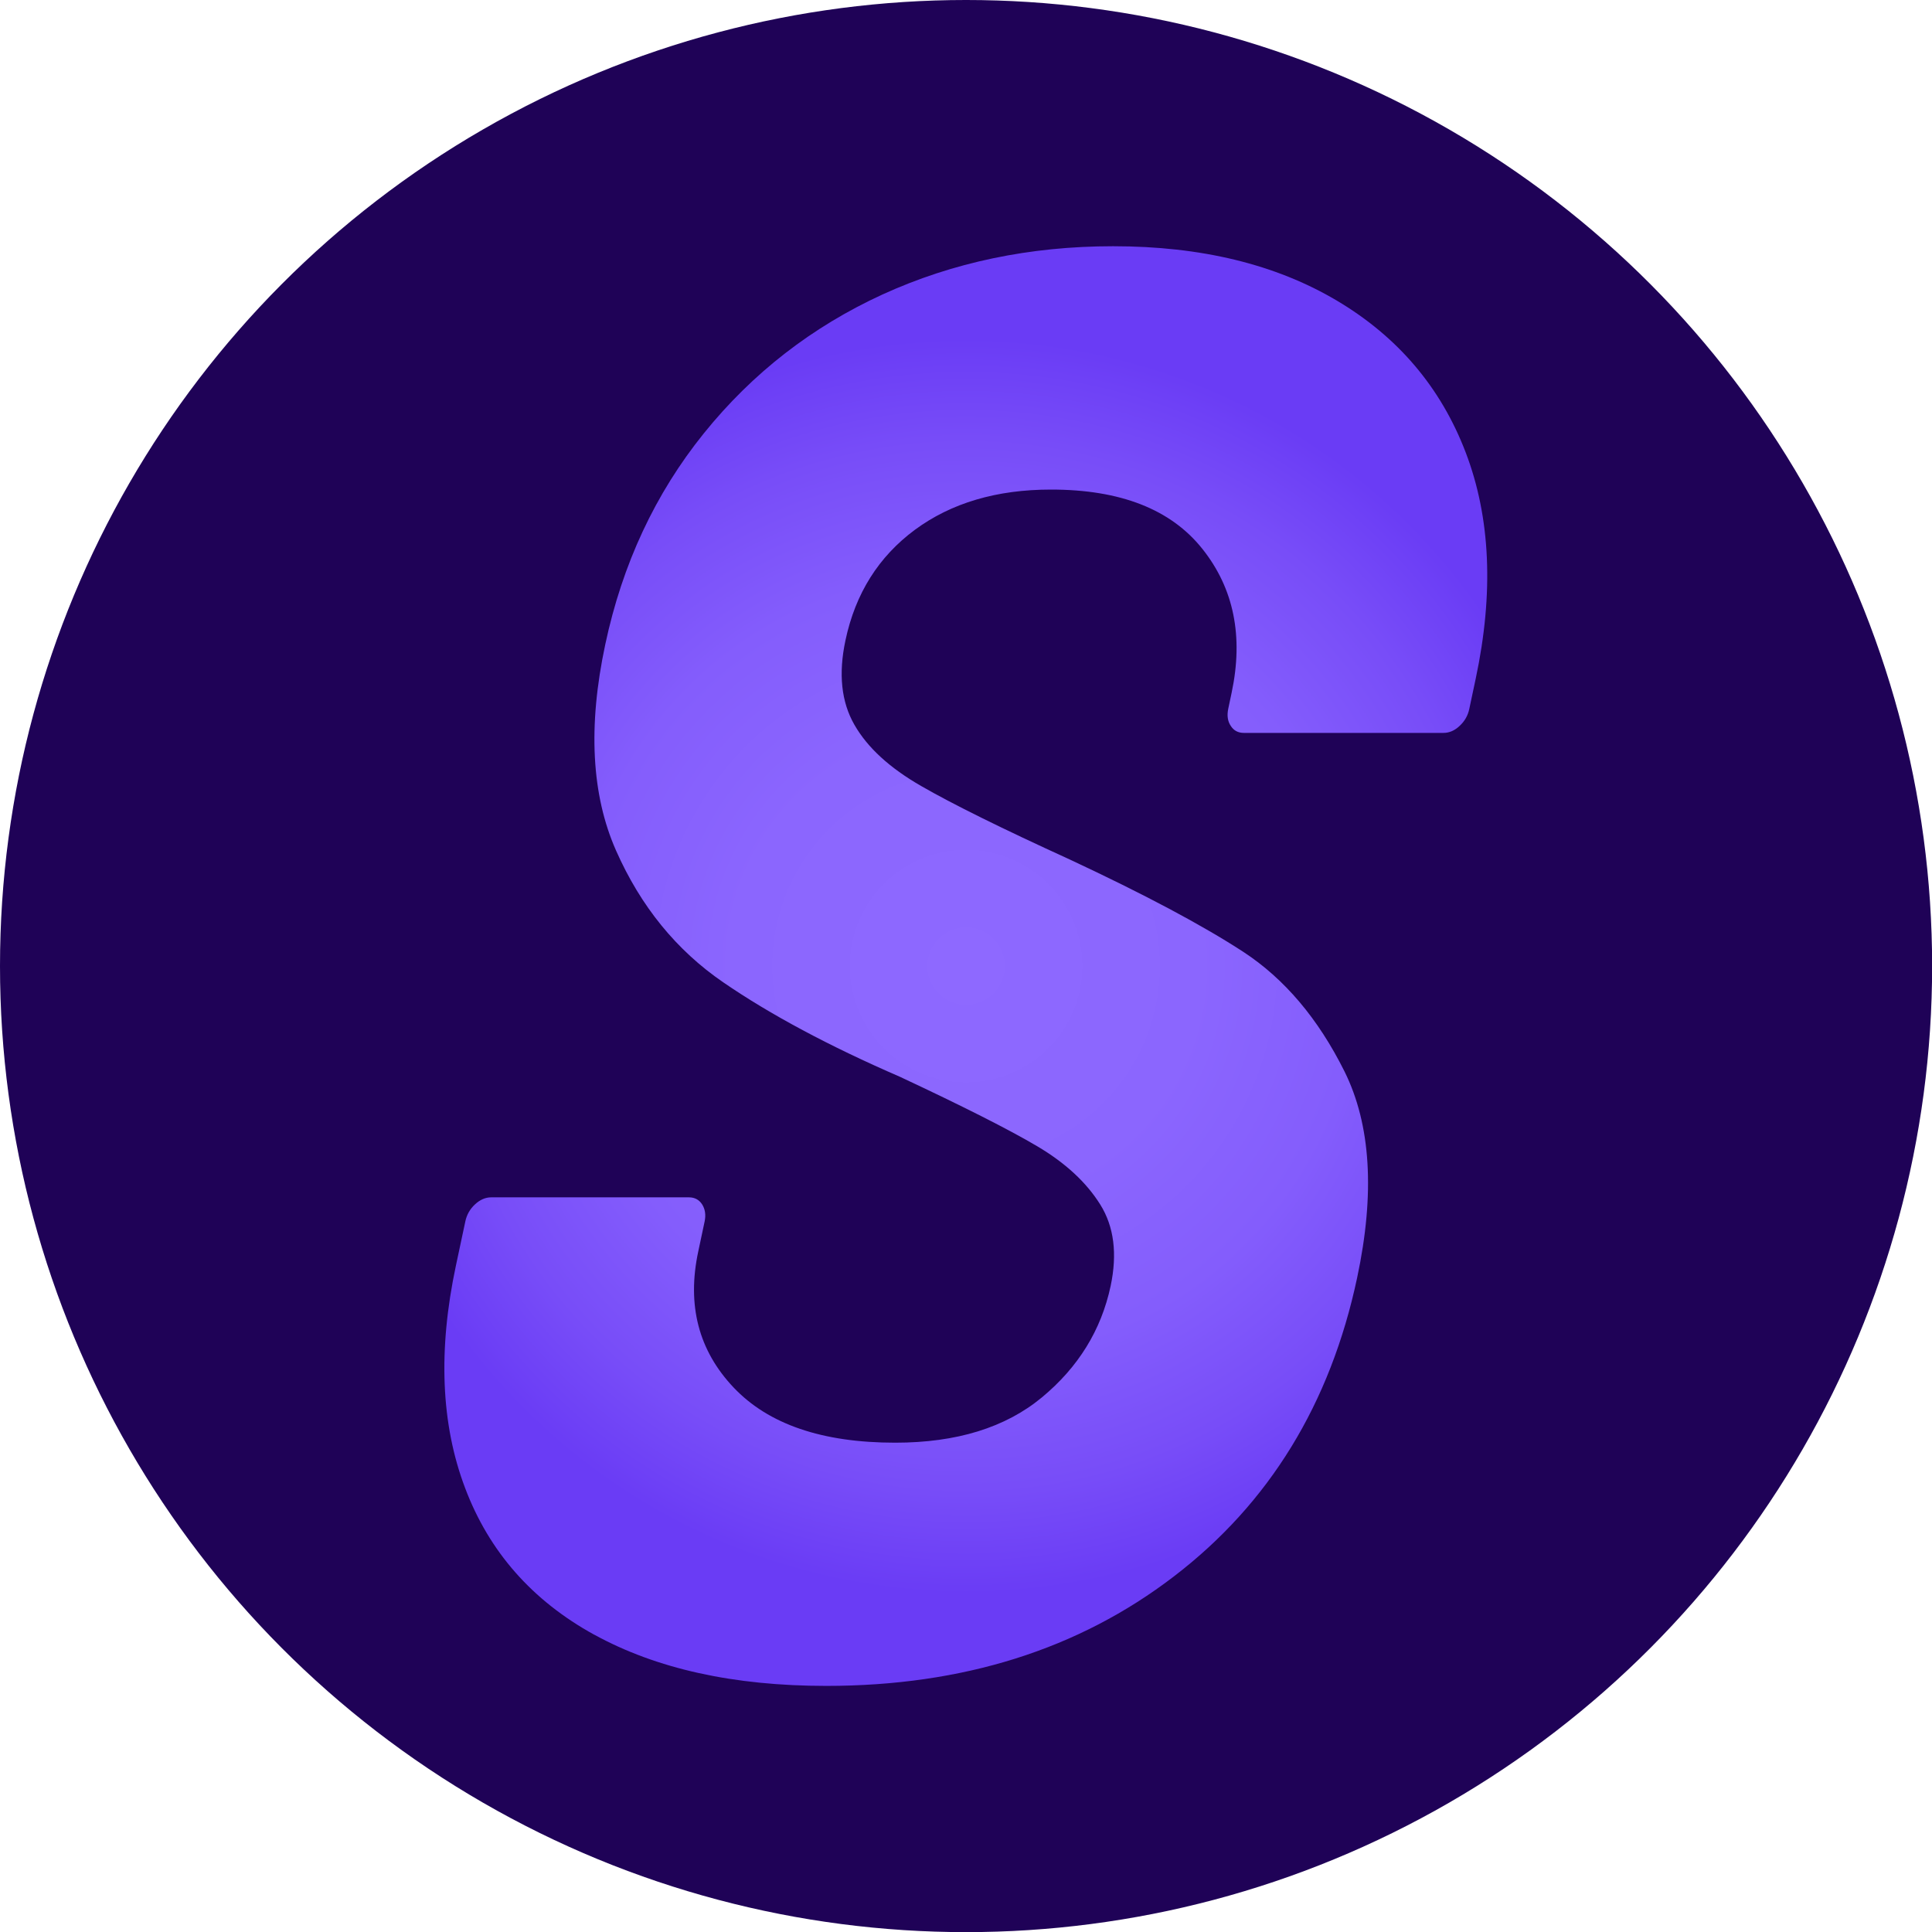
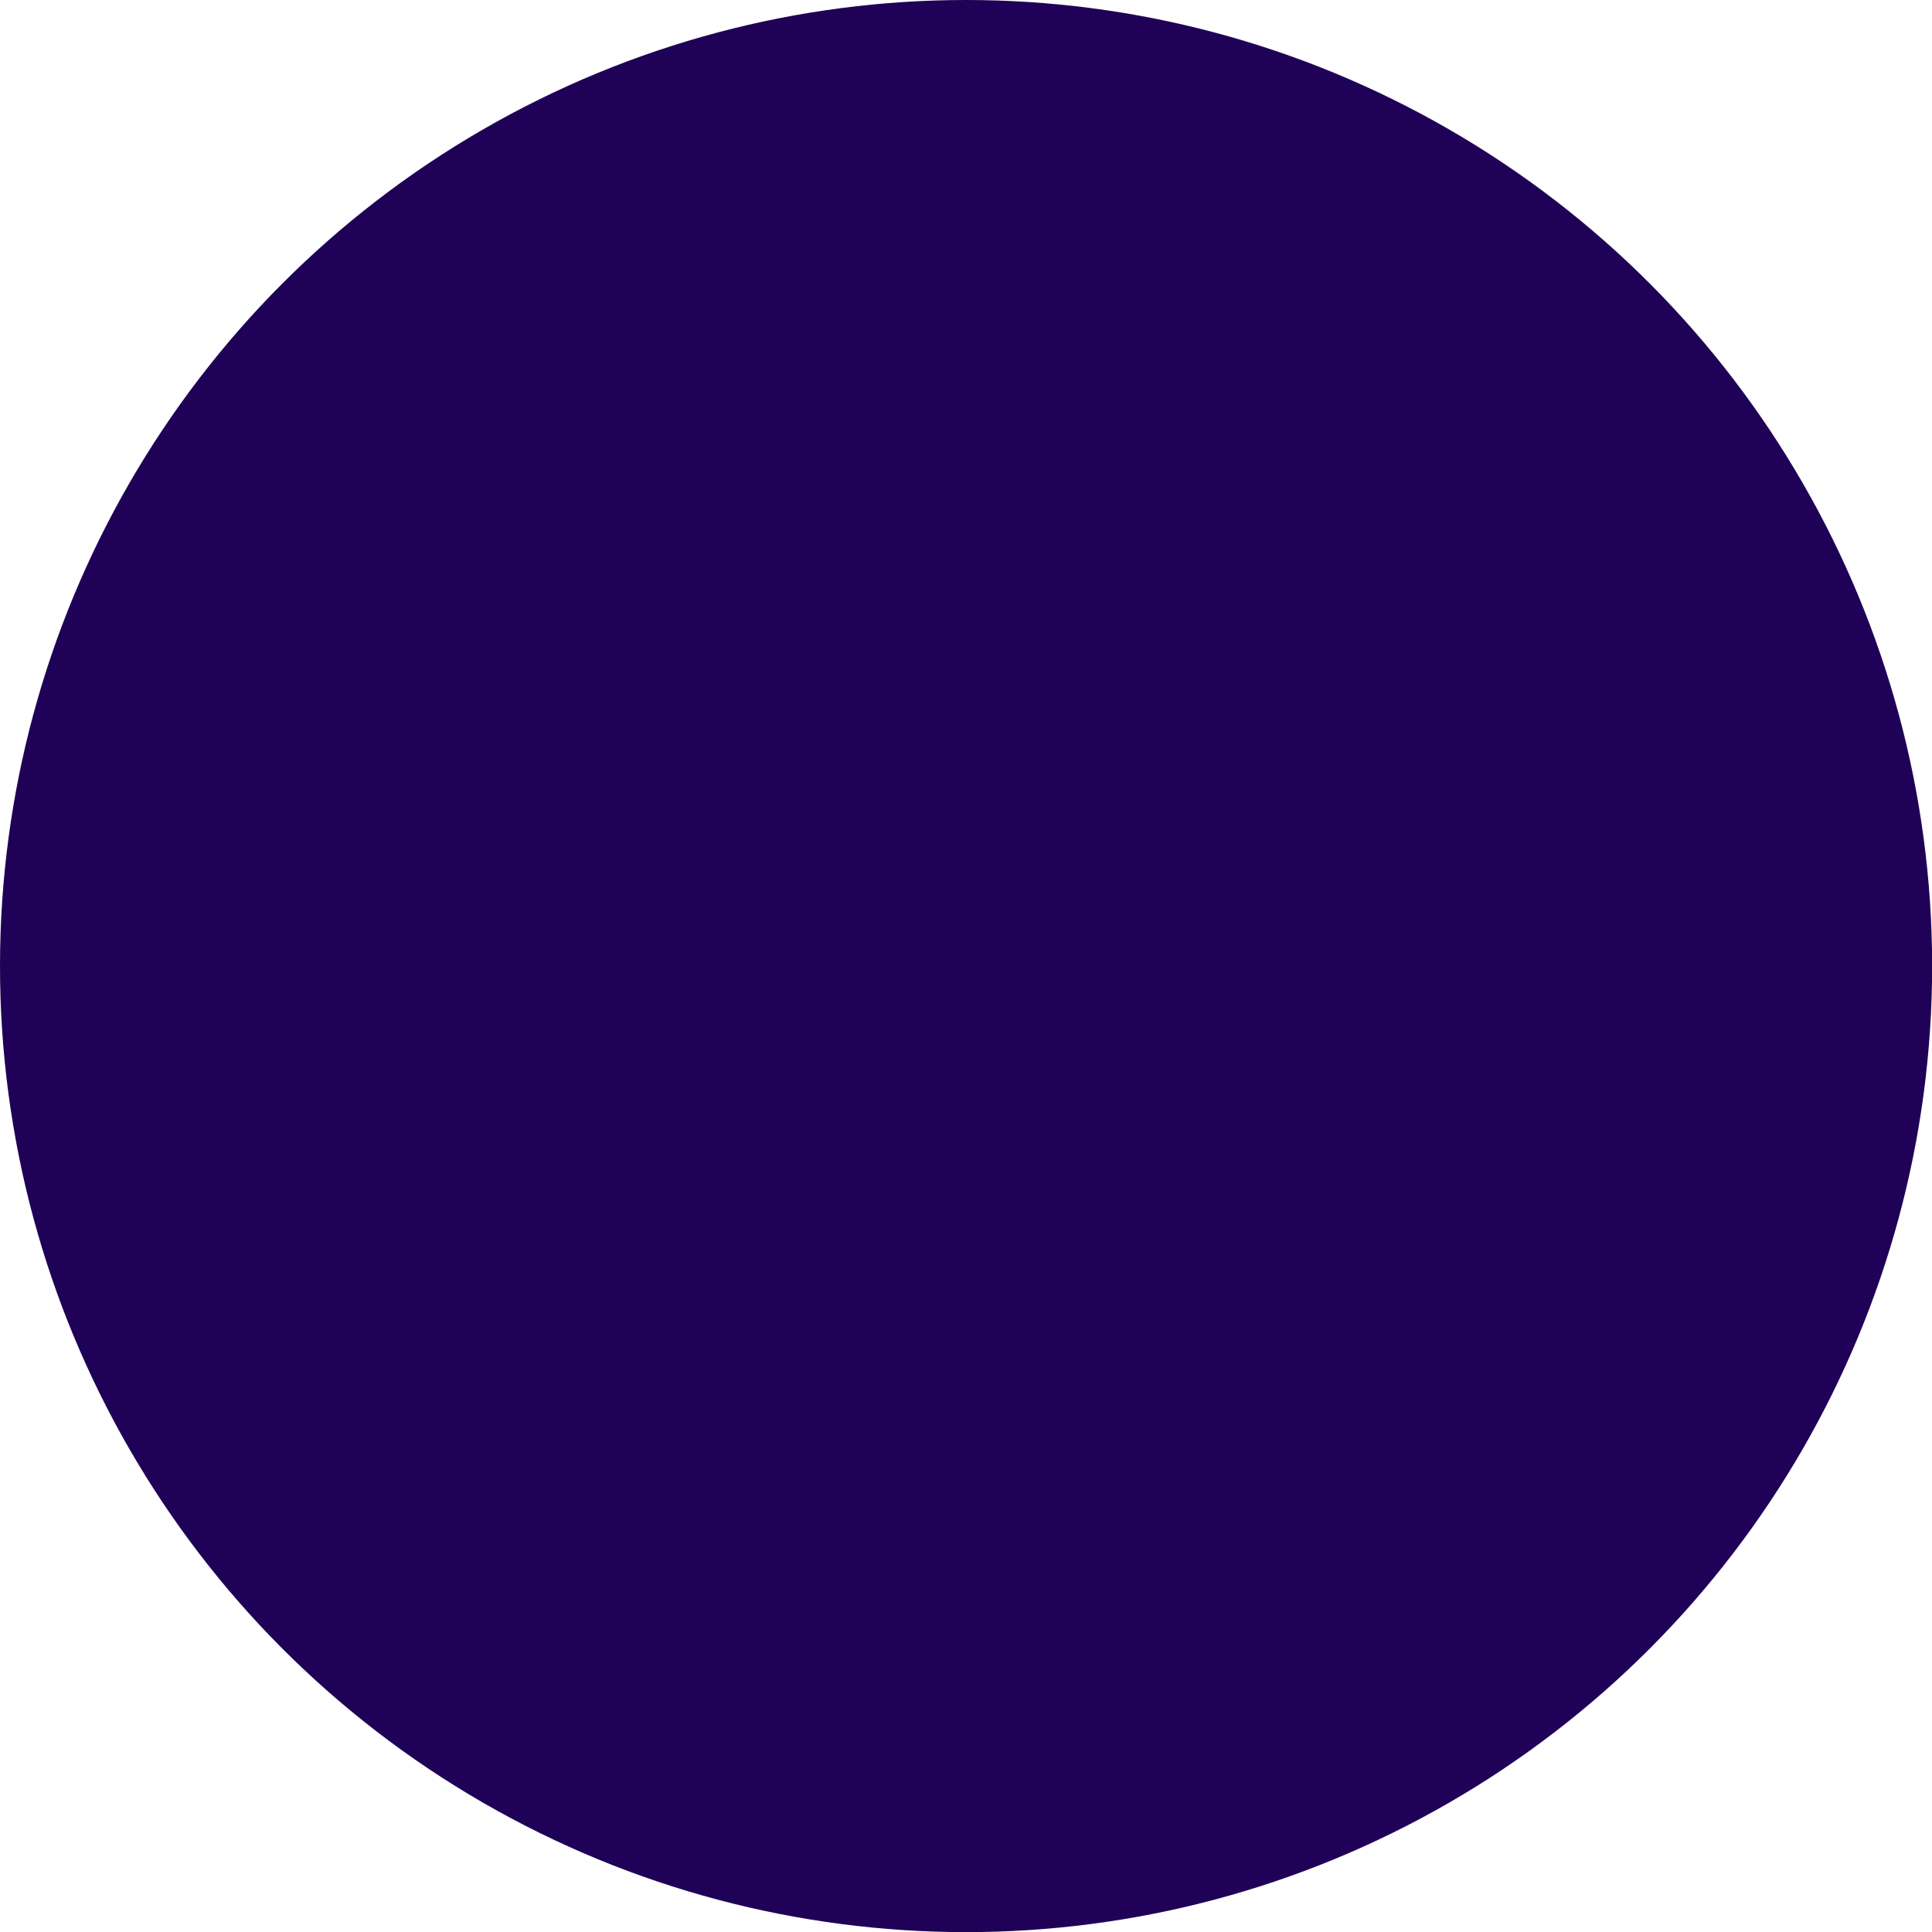
<svg xmlns="http://www.w3.org/2000/svg" id="Layer_2" viewBox="0 0 153.79 153.79">
  <defs>
    <style>.cls-1{fill:url(#radial-gradient);}.cls-1,.cls-2{stroke-width:0px;}.cls-2{fill:#1f0257;}</style>
    <radialGradient id="radial-gradient" cx="76.9" cy="76.9" fx="76.9" fy="76.9" r="50.04" gradientUnits="userSpaceOnUse">
      <stop offset="0" stop-color="#8e69ff" />
      <stop offset=".37" stop-color="#8b66fe" />
      <stop offset=".62" stop-color="#845dfc" />
      <stop offset=".83" stop-color="#784df8" />
      <stop offset="1" stop-color="#6a3cf5" />
    </radialGradient>
  </defs>
  <g id="Layer_1-2">
    <circle class="cls-2" cx="76.9" cy="76.9" r="76.9" />
-     <path class="cls-1" d="m47.31,130.13c-4.95-2.72-8.38-6.62-10.29-11.69-1.92-5.07-2.16-10.97-.73-17.69l.75-3.52c.11-.53.37-.99.77-1.36.4-.37.83-.56,1.29-.56h15.74c.46,0,.81.19,1.05.56.24.38.31.83.2,1.36l-.51,2.4c-.91,4.27.03,7.87,2.81,10.81,2.78,2.94,7.07,4.4,12.87,4.4,4.88,0,8.77-1.2,11.67-3.6,2.9-2.4,4.73-5.36,5.48-8.88.54-2.56.27-4.72-.83-6.48-1.1-1.76-2.77-3.31-5.02-4.64-2.25-1.33-5.89-3.17-10.91-5.52-5.65-2.45-10.34-4.96-14.07-7.52-3.74-2.56-6.58-6.06-8.54-10.49-1.96-4.43-2.25-9.9-.86-16.41,1.36-6.4,3.98-12.01,7.85-16.81,3.87-4.8,8.62-8.48,14.22-11.05,5.61-2.56,11.73-3.84,18.36-3.84,7,0,12.93,1.44,17.79,4.32,4.86,2.88,8.29,6.91,10.27,12.09,1.98,5.18,2.25,11.18.8,18.01l-.51,2.4c-.11.54-.37.99-.77,1.36-.4.38-.83.56-1.29.56h-15.88c-.46,0-.81-.18-1.05-.56-.25-.37-.31-.83-.2-1.36l.27-1.28c.95-4.48.18-8.3-2.33-11.45-2.51-3.15-6.52-4.72-12.05-4.72-4.33,0-7.94,1.07-10.83,3.2-2.89,2.14-4.74,5.07-5.53,8.8-.57,2.67-.33,4.91.71,6.72,1.04,1.82,2.81,3.44,5.32,4.88,2.5,1.44,6.44,3.39,11.81,5.84,5.95,2.78,10.56,5.23,13.83,7.36,3.27,2.14,5.96,5.31,8.06,9.53,2.09,4.22,2.43,9.69,1,16.41-2.13,10.03-6.99,17.96-14.58,23.77-7.59,5.82-16.82,8.72-27.68,8.72-7.37,0-13.52-1.36-18.47-4.08Z" />
  </g>
</svg>